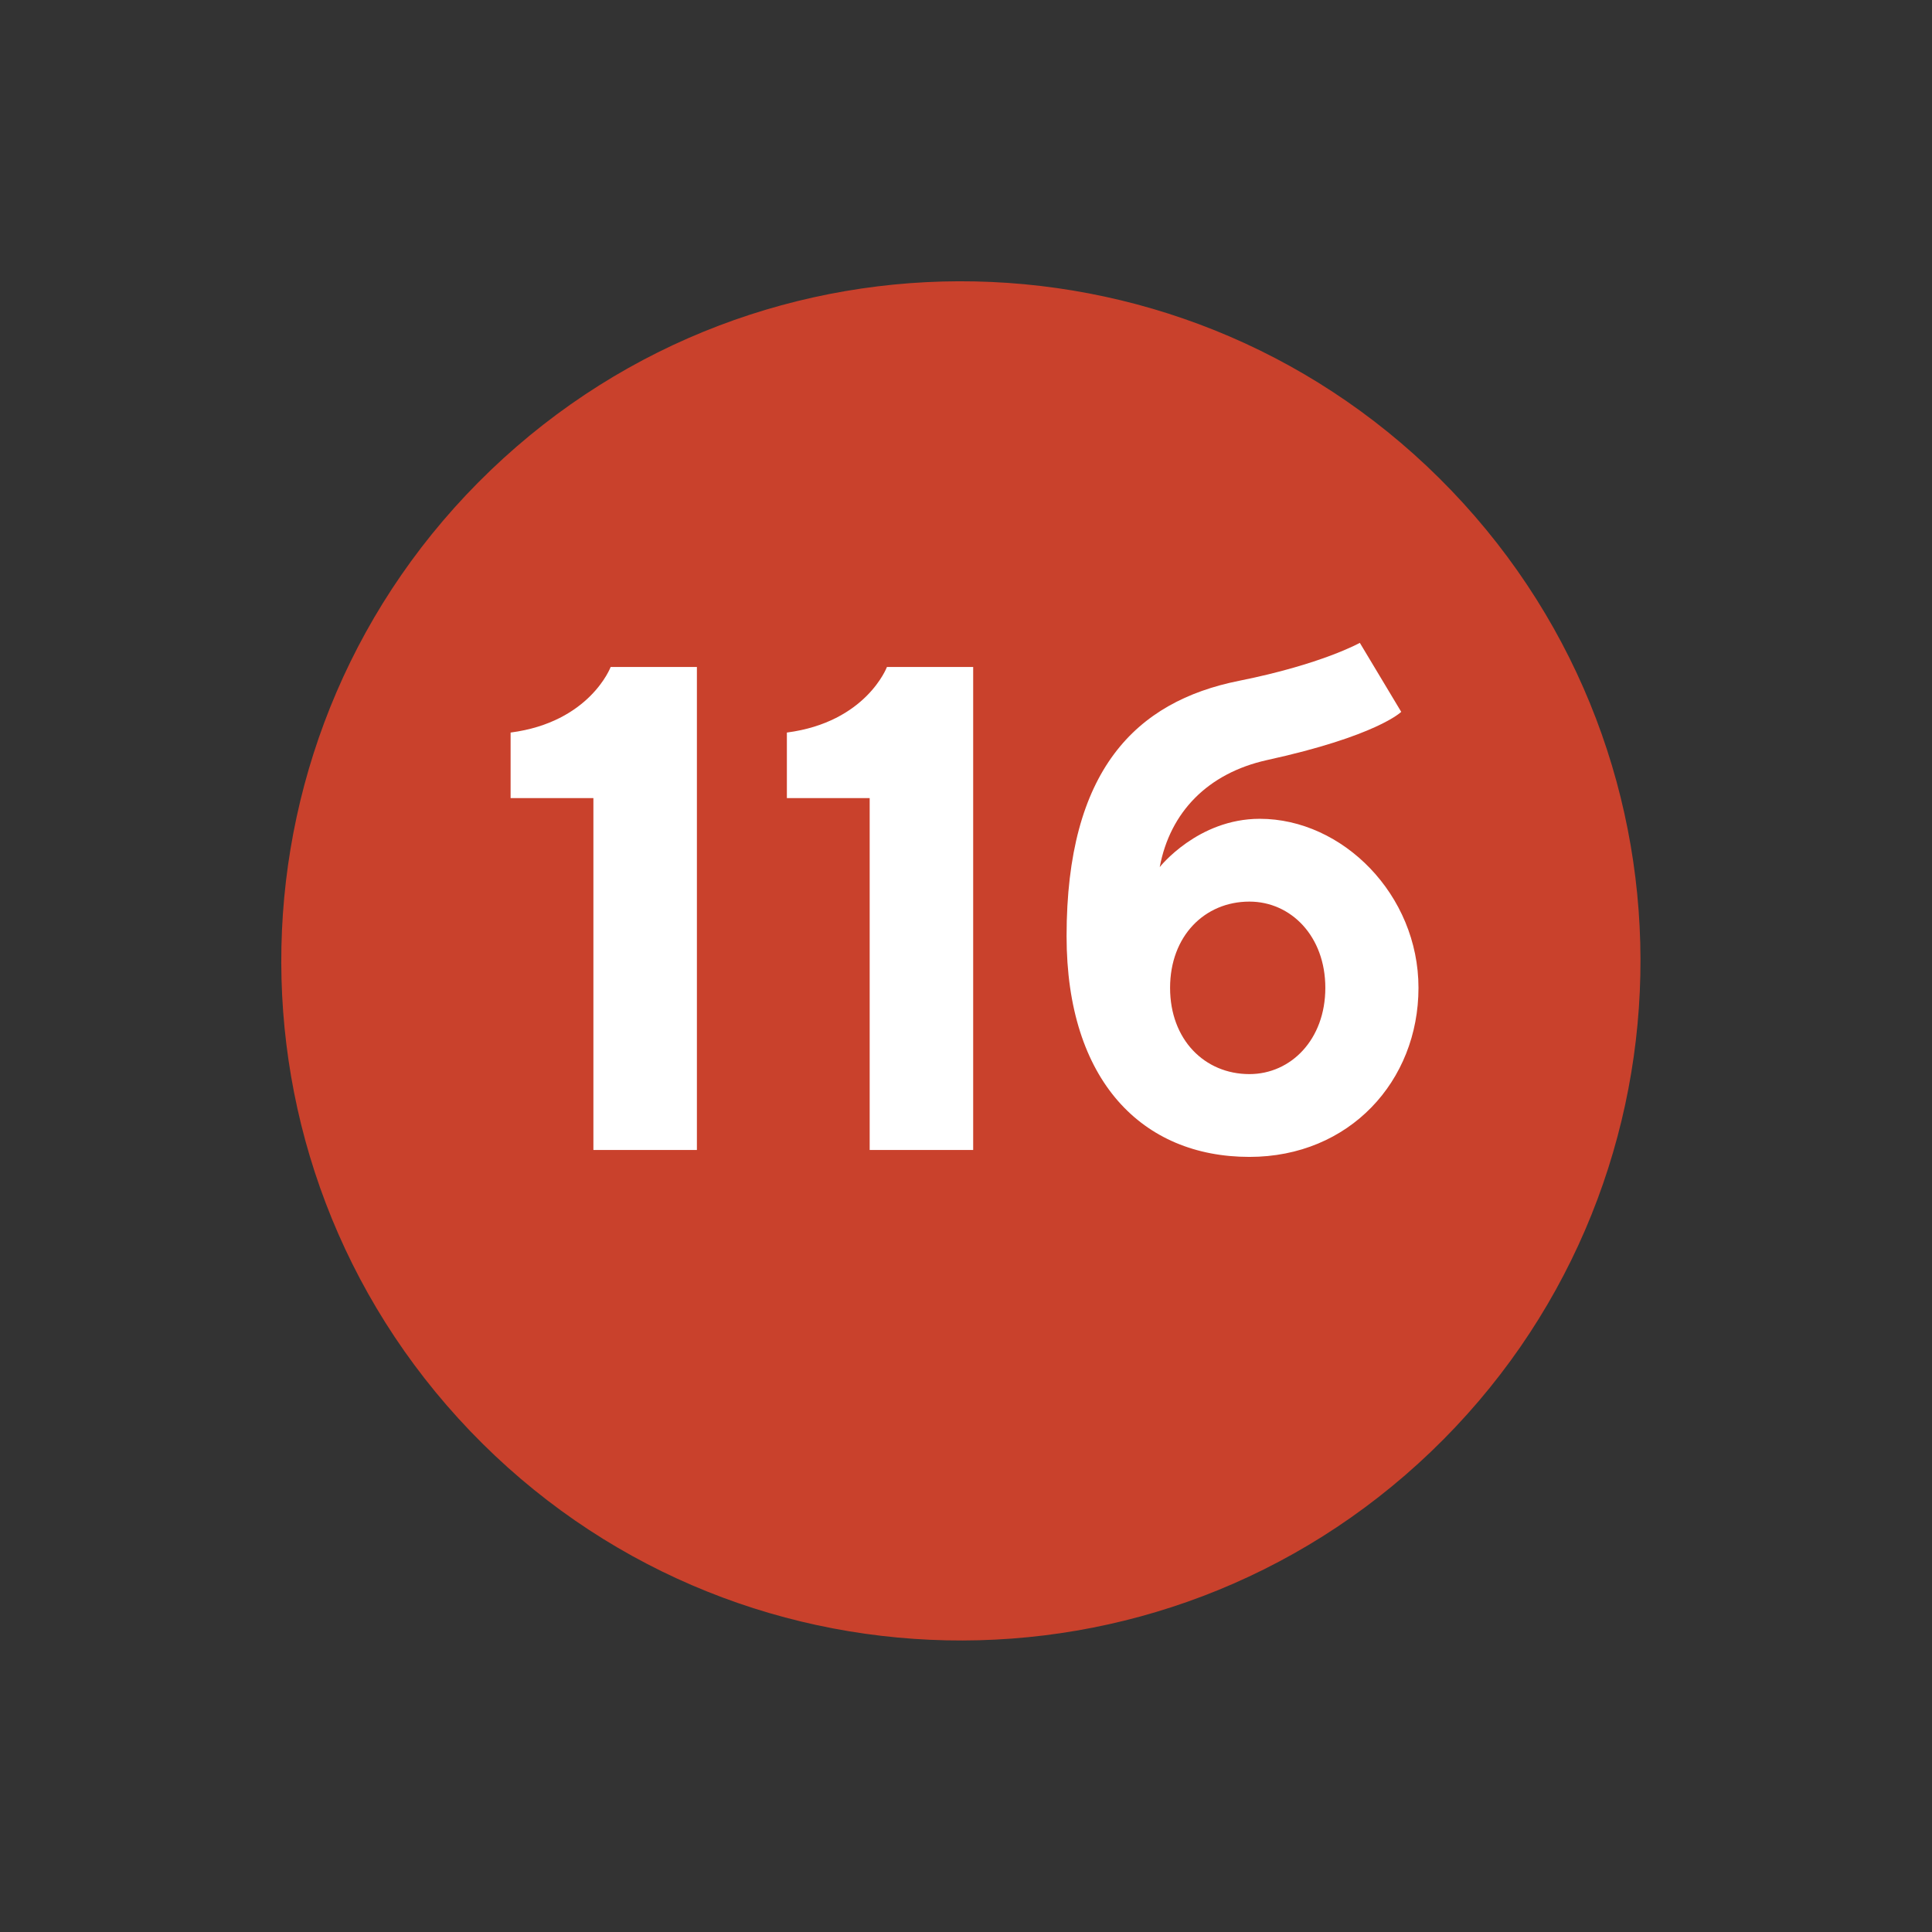
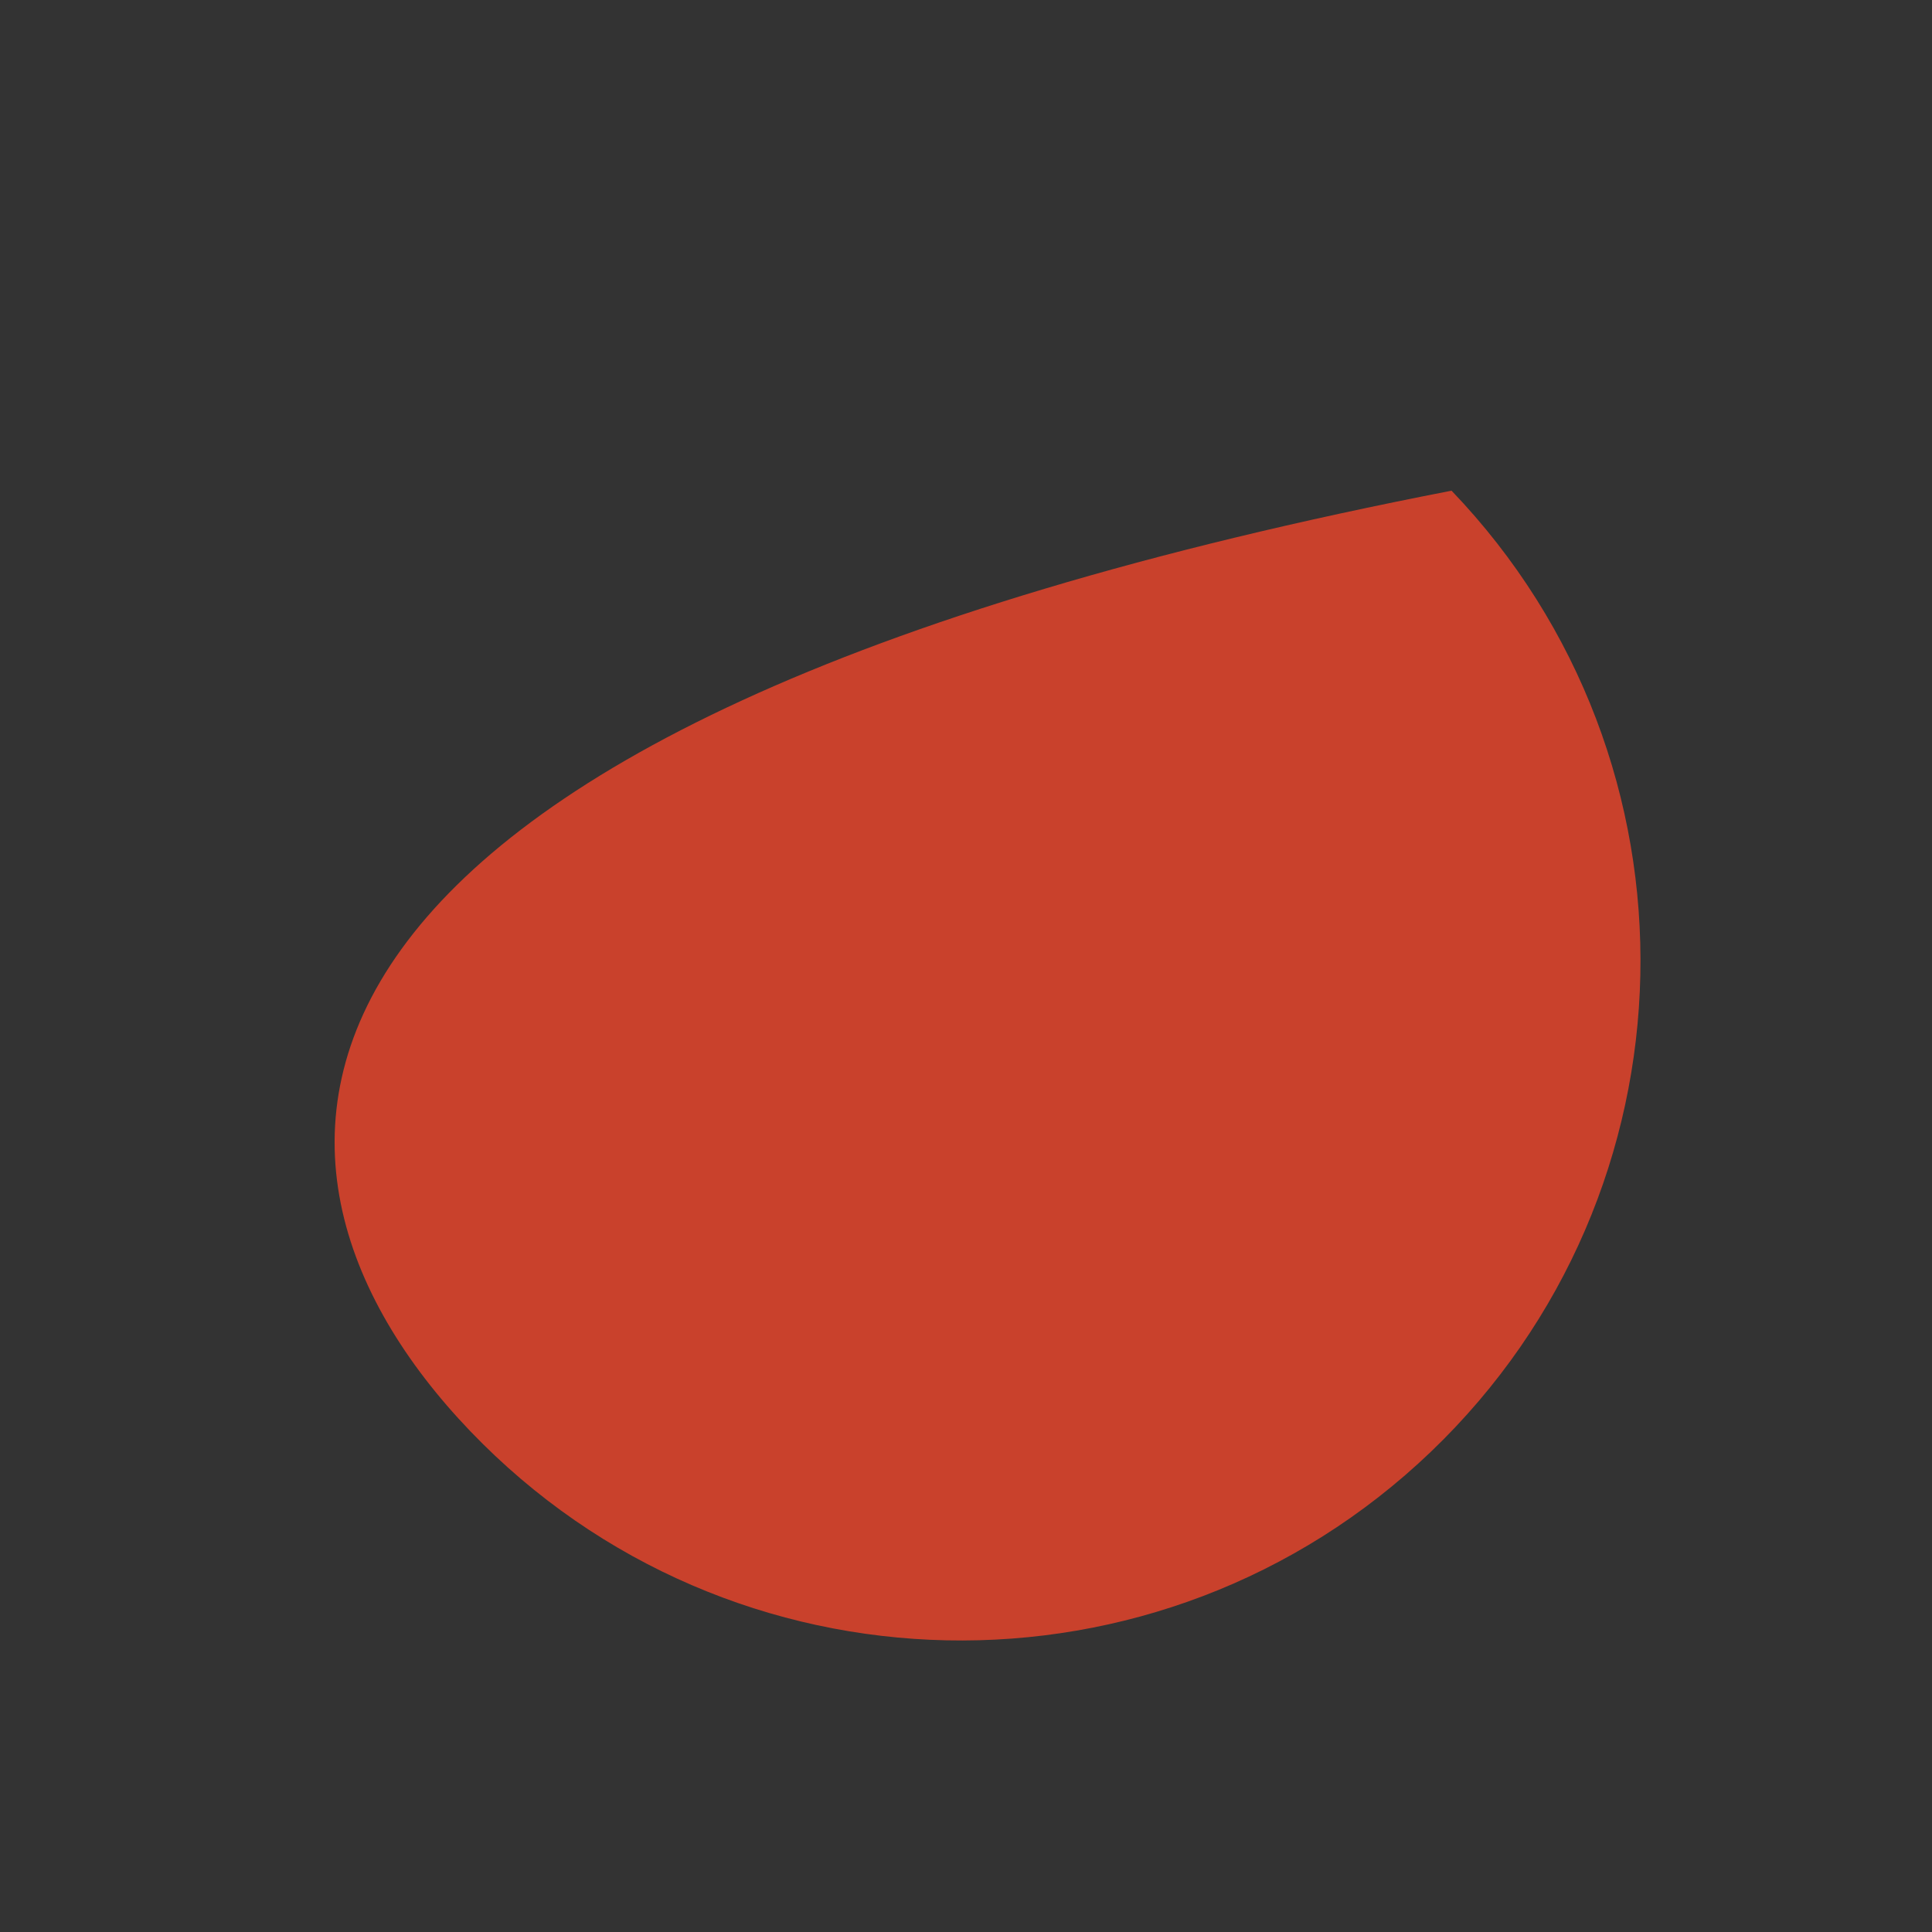
<svg xmlns="http://www.w3.org/2000/svg" width="84" height="84" viewBox="0 0 84 84" fill="none">
  <rect x="0" y="0" width="84" height="84" fill="#333333" stroke="none" />
  <g style="mix-blend-mode:multiply">
-     <path d="M62.222 63.111C74.004 51.82 74.402 33.116 63.111 21.334C51.82 9.551 33.116 9.153 21.334 20.444C9.551 31.735 9.153 50.439 20.444 62.222C31.735 74.004 50.439 74.402 62.222 63.111Z" fill="#C9412C" />
+     <path d="M62.222 63.111C74.004 51.82 74.402 33.116 63.111 21.334C9.551 31.735 9.153 50.439 20.444 62.222C31.735 74.004 50.439 74.402 62.222 63.111Z" fill="#C9412C" />
  </g>
-   <path d="M26.55 29C26.55 29 25.65 31.4 22.2 31.85V34.7H25.8V50H30.3V29H26.55ZM38.562 29C38.562 29 37.662 31.4 34.212 31.85V34.7H37.812V50H42.312V29H38.562ZM61.673 42.95C61.673 38.9 58.373 35.6 54.773 35.6C52.073 35.6 50.423 37.7 50.423 37.7C50.873 35.3 52.523 33.62 55.073 33.05C59.873 32 60.923 30.95 60.923 30.95L59.123 27.95C59.123 27.95 57.473 28.88 53.873 29.6C49.373 30.5 46.373 33.5 46.373 40.7C46.373 47 49.673 50.3 54.323 50.3C58.673 50.3 61.673 47 61.673 42.95ZM50.873 42.95C50.873 40.7 52.373 39.2 54.323 39.2C56.123 39.2 57.623 40.7 57.623 42.95C57.623 45.2 56.123 46.7 54.323 46.7C52.373 46.7 50.873 45.2 50.873 42.95Z" fill="white" />
</svg>